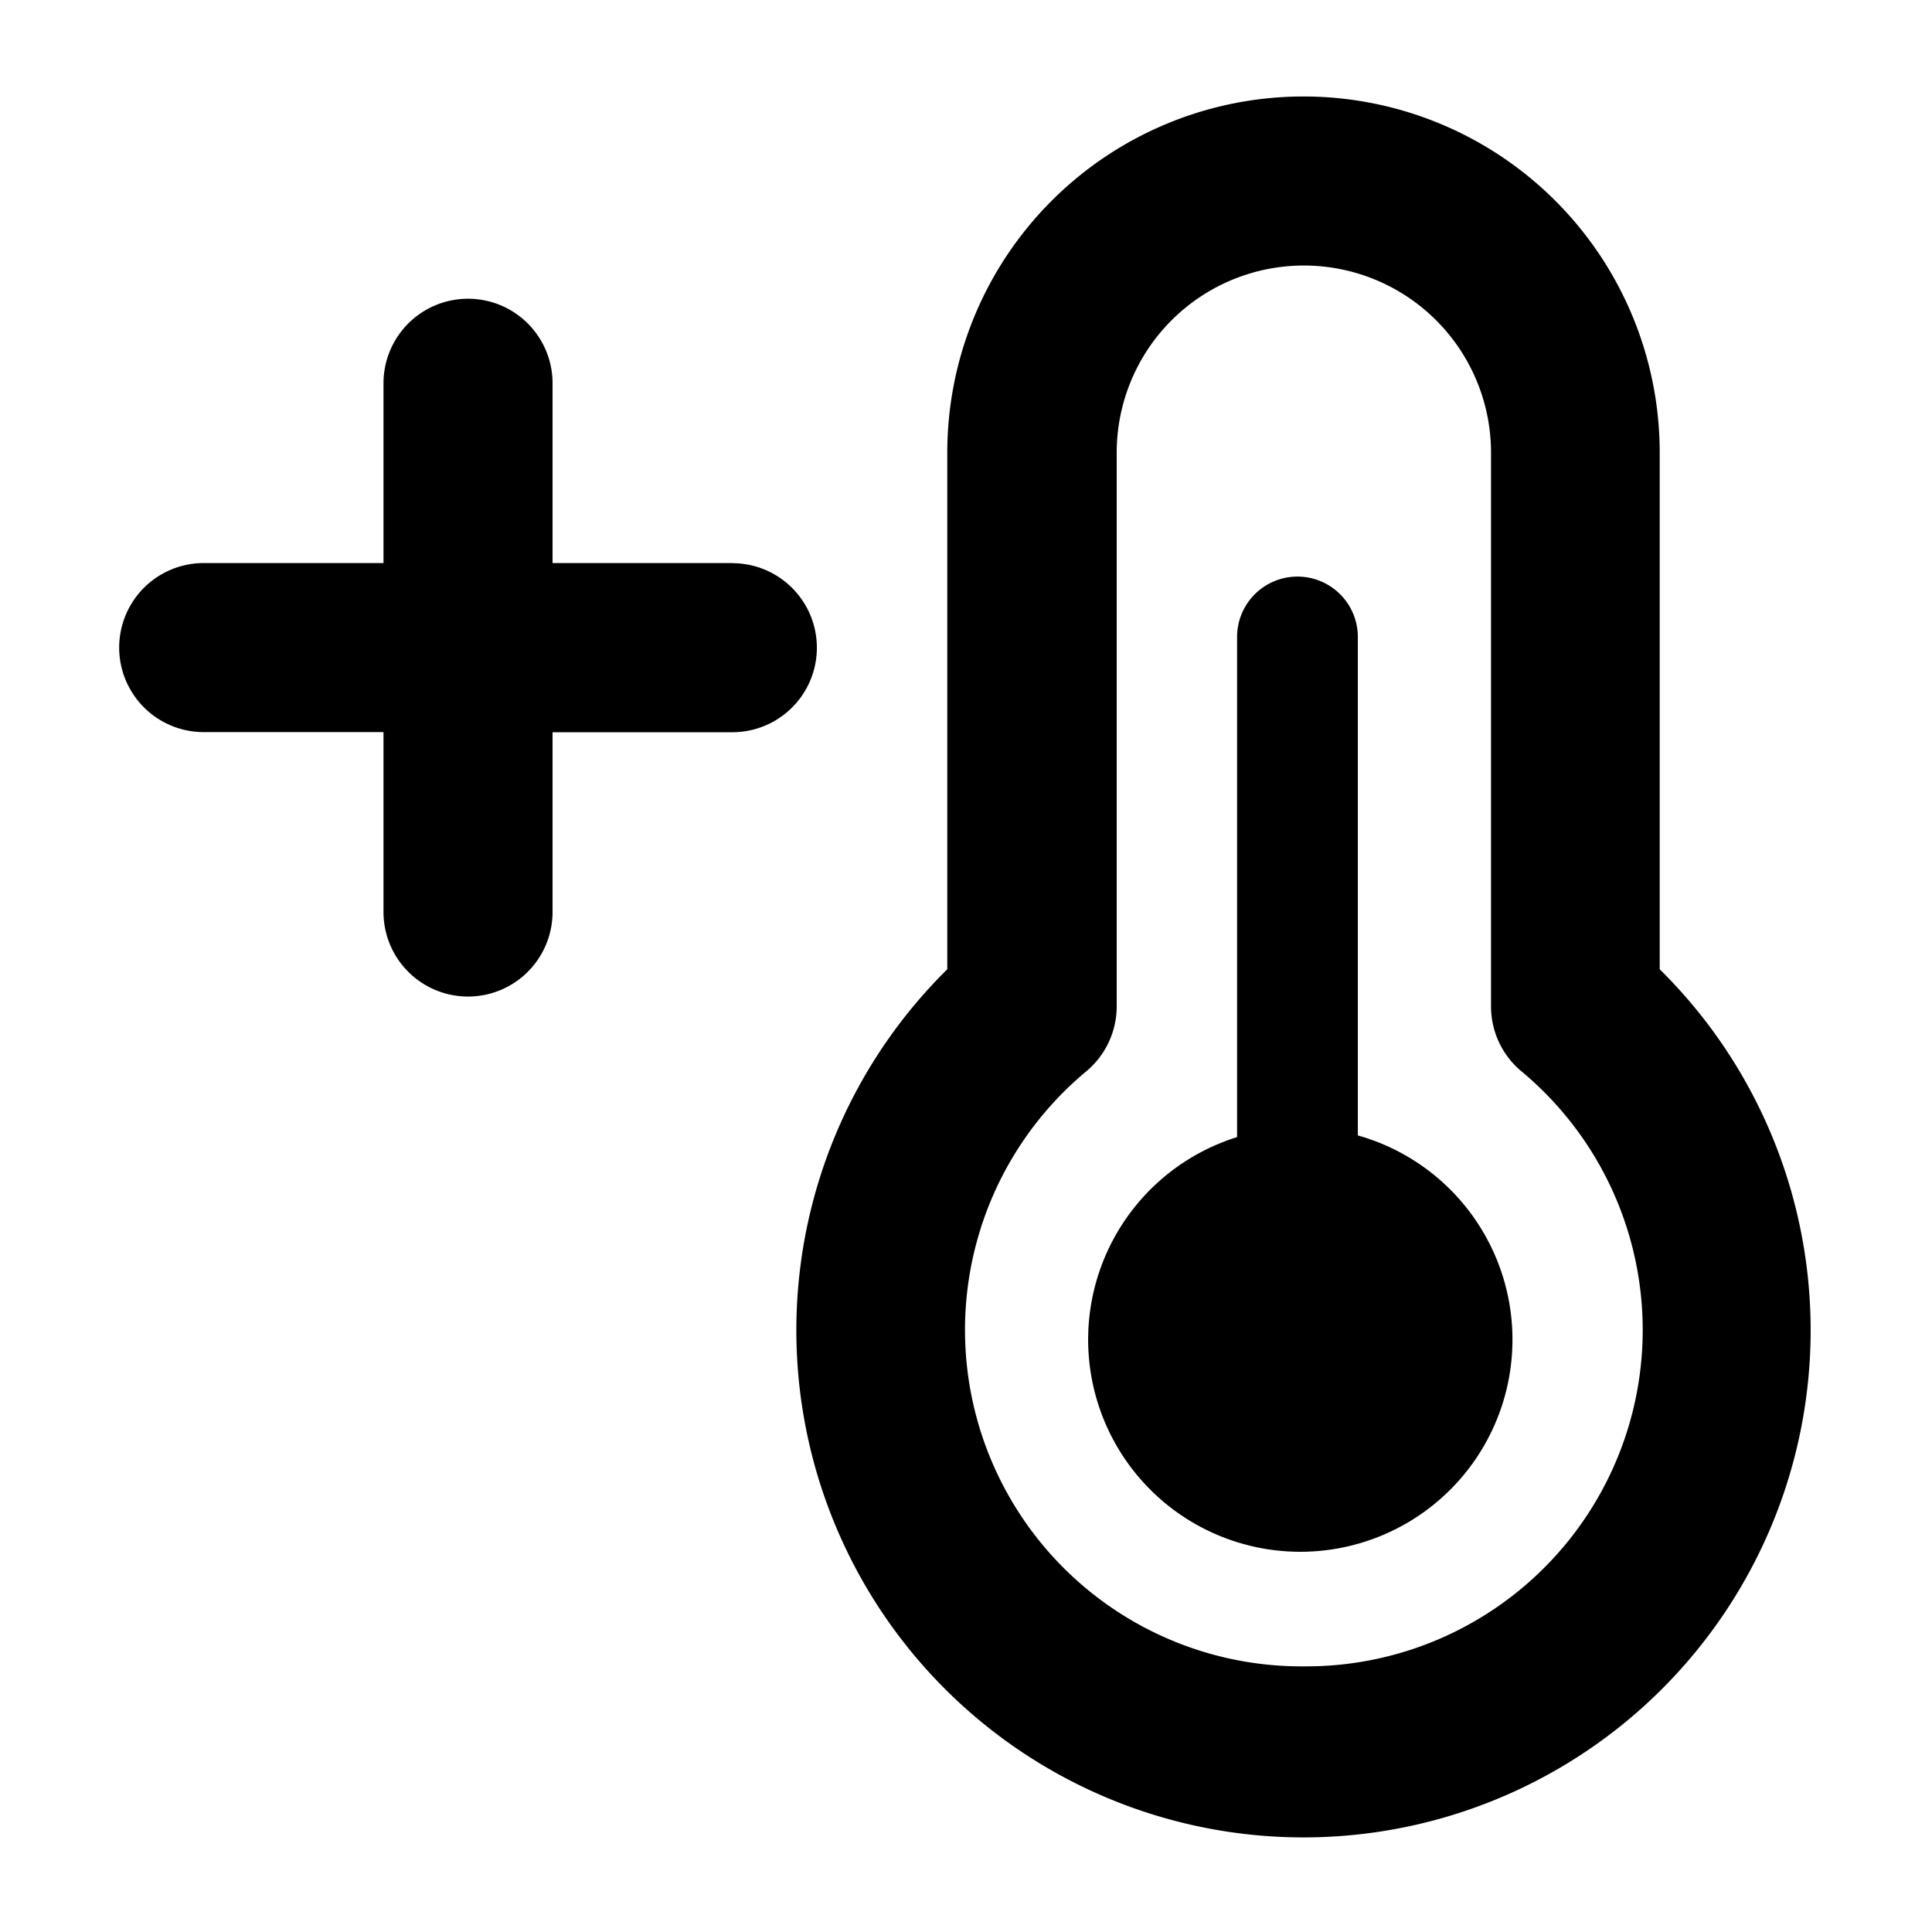
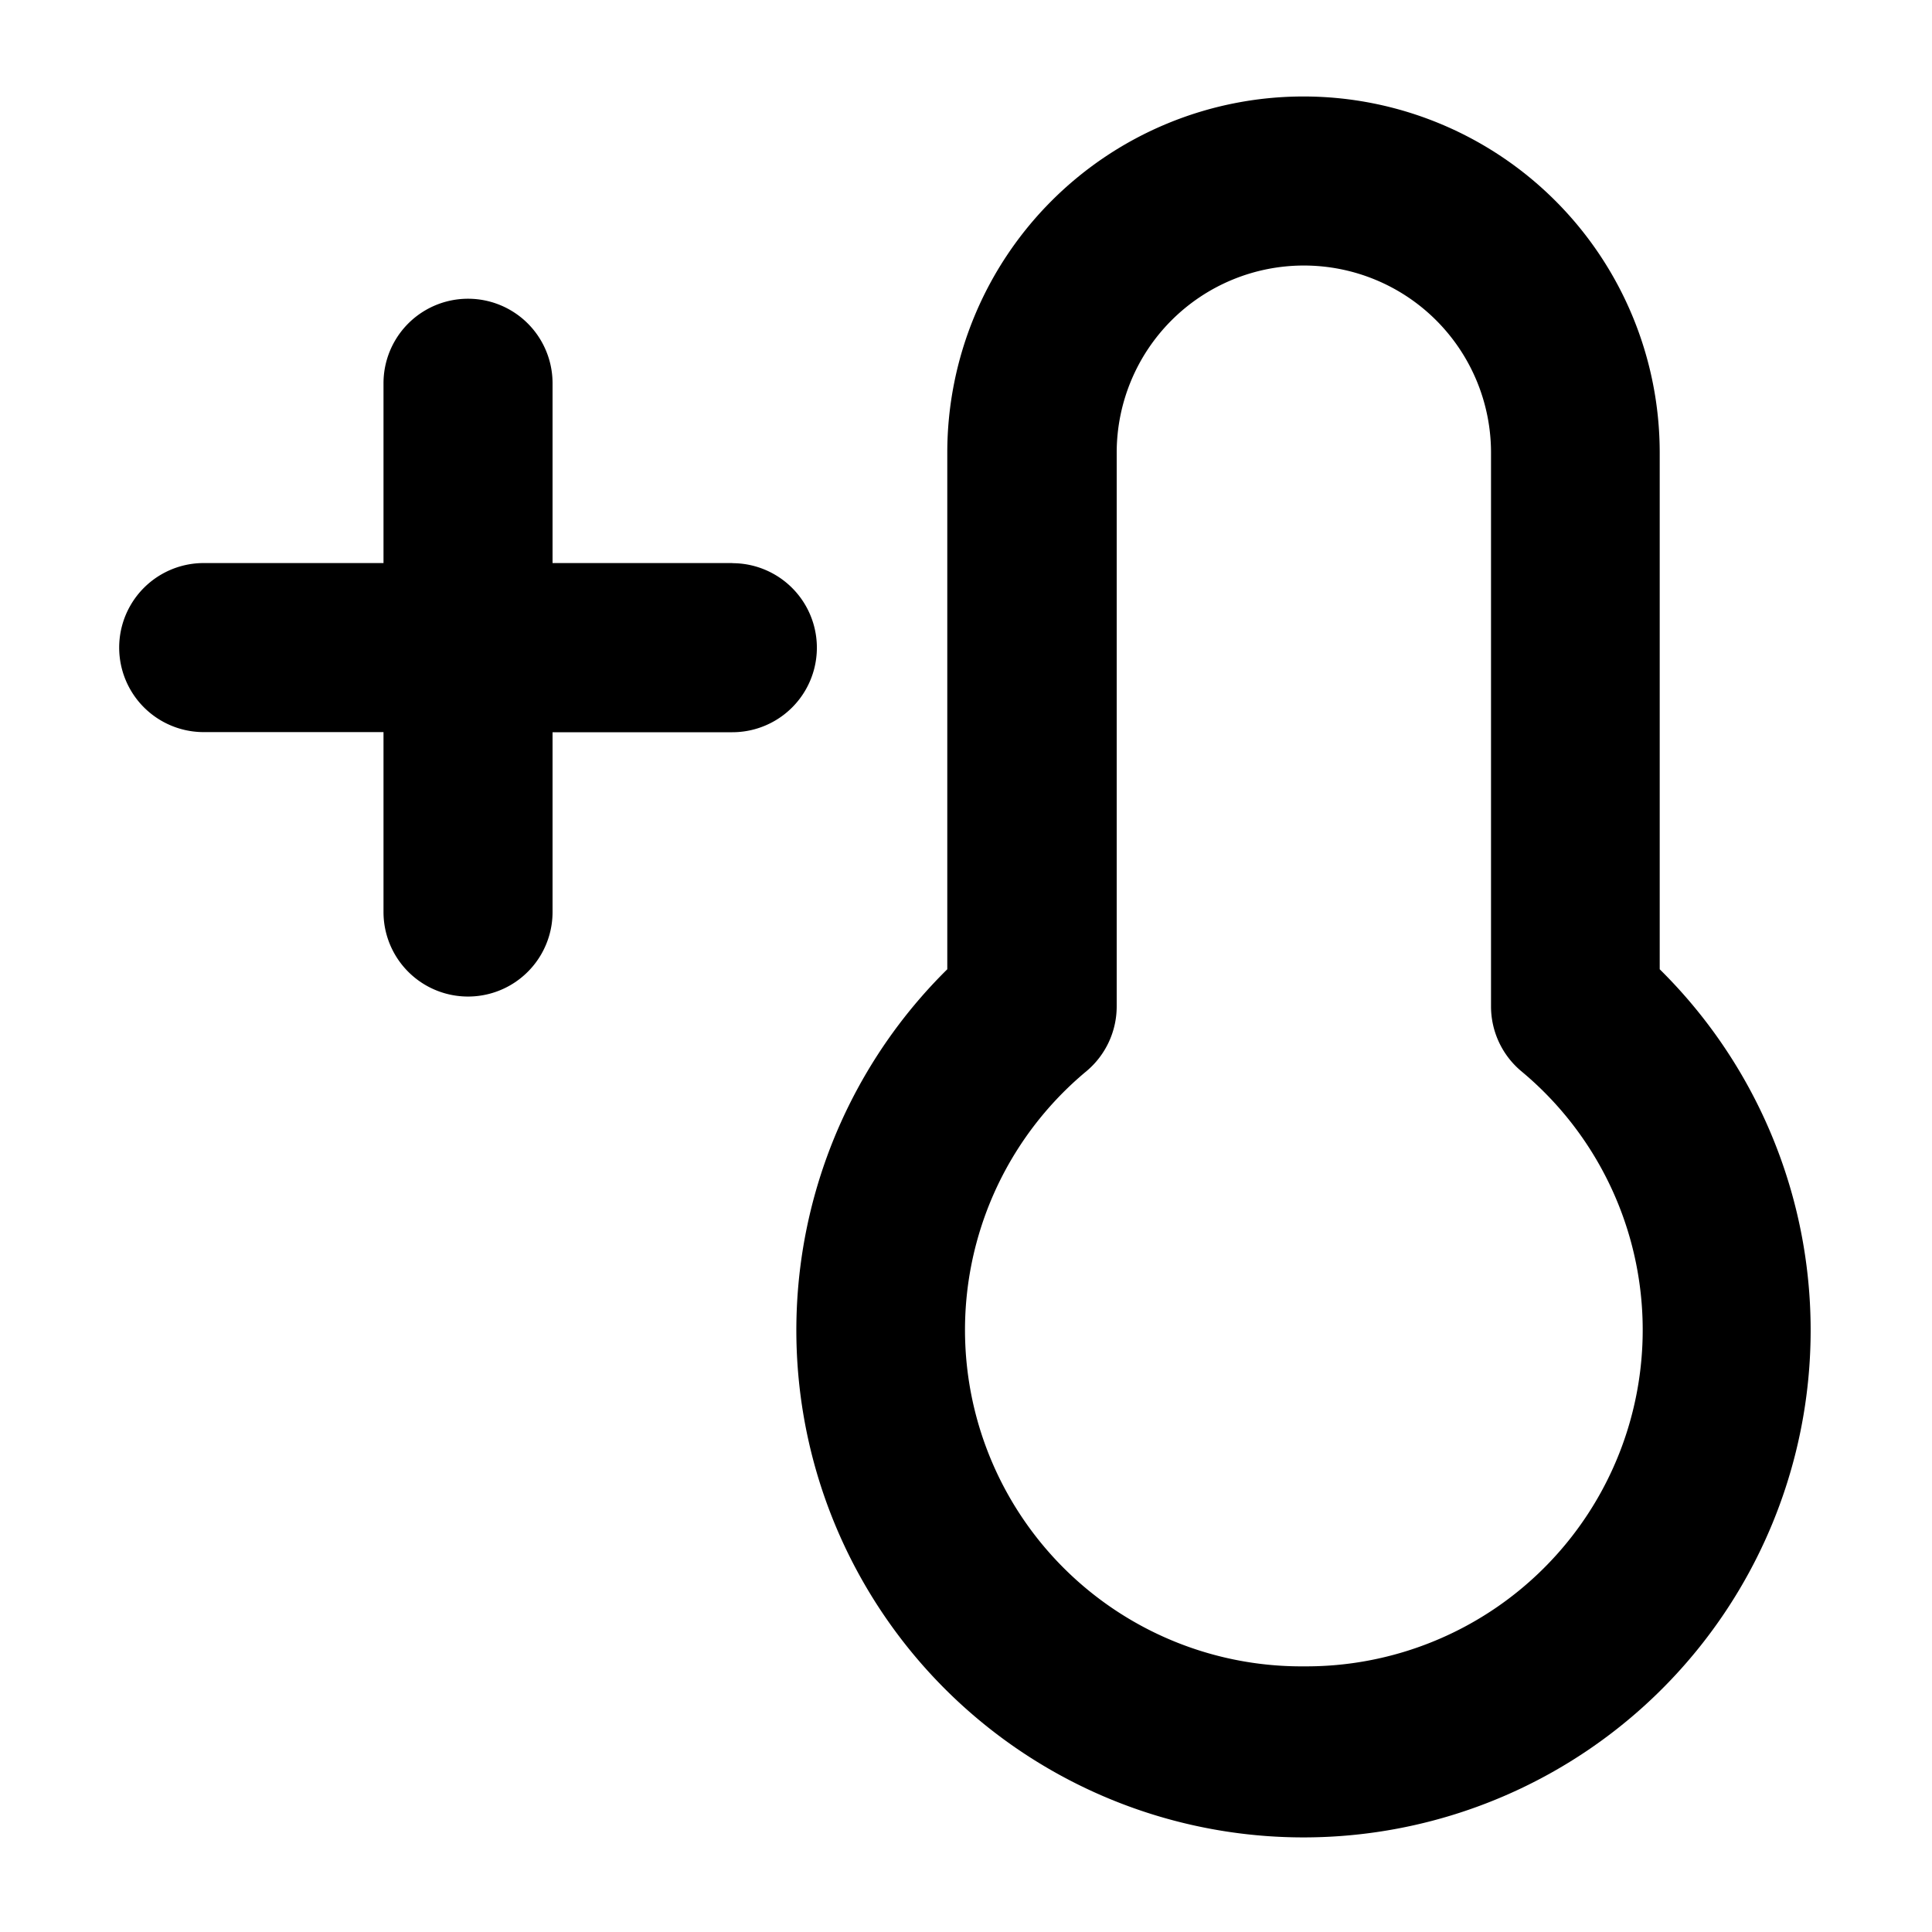
<svg xmlns="http://www.w3.org/2000/svg" width="16" height="16" fill="currentColor" class="qi-1009" viewBox="0 0 16 16">
  <path d="M6.065 4.663H4.576V3.174a.7.7 0 1 0-1.4 0v1.489H1.687a.7.7 0 1 0 0 1.4h1.489v1.49a.7.7 0 0 0 1.4 0V6.064h1.489a.7.7 0 1 0 0-1.4zm7.68 3.364V3.749a2.95 2.95 0 1 0-5.9 0v4.278a4.2 4.2 0 1 0 5.9 0zM10.8 13.8A2.786 2.786 0 0 1 9 8.869a.7.7 0 0 0 .248-.534V3.749a1.55 1.55 0 0 1 3.1 0v4.586a.7.7 0 0 0 .248.534A2.786 2.786 0 0 1 10.8 13.8z" />
-   <path d="M11.245 9.4V5.275a.5.5 0 0 0-1 0v4.142a1.757 1.757 0 1 0 1-.014z" />
</svg>